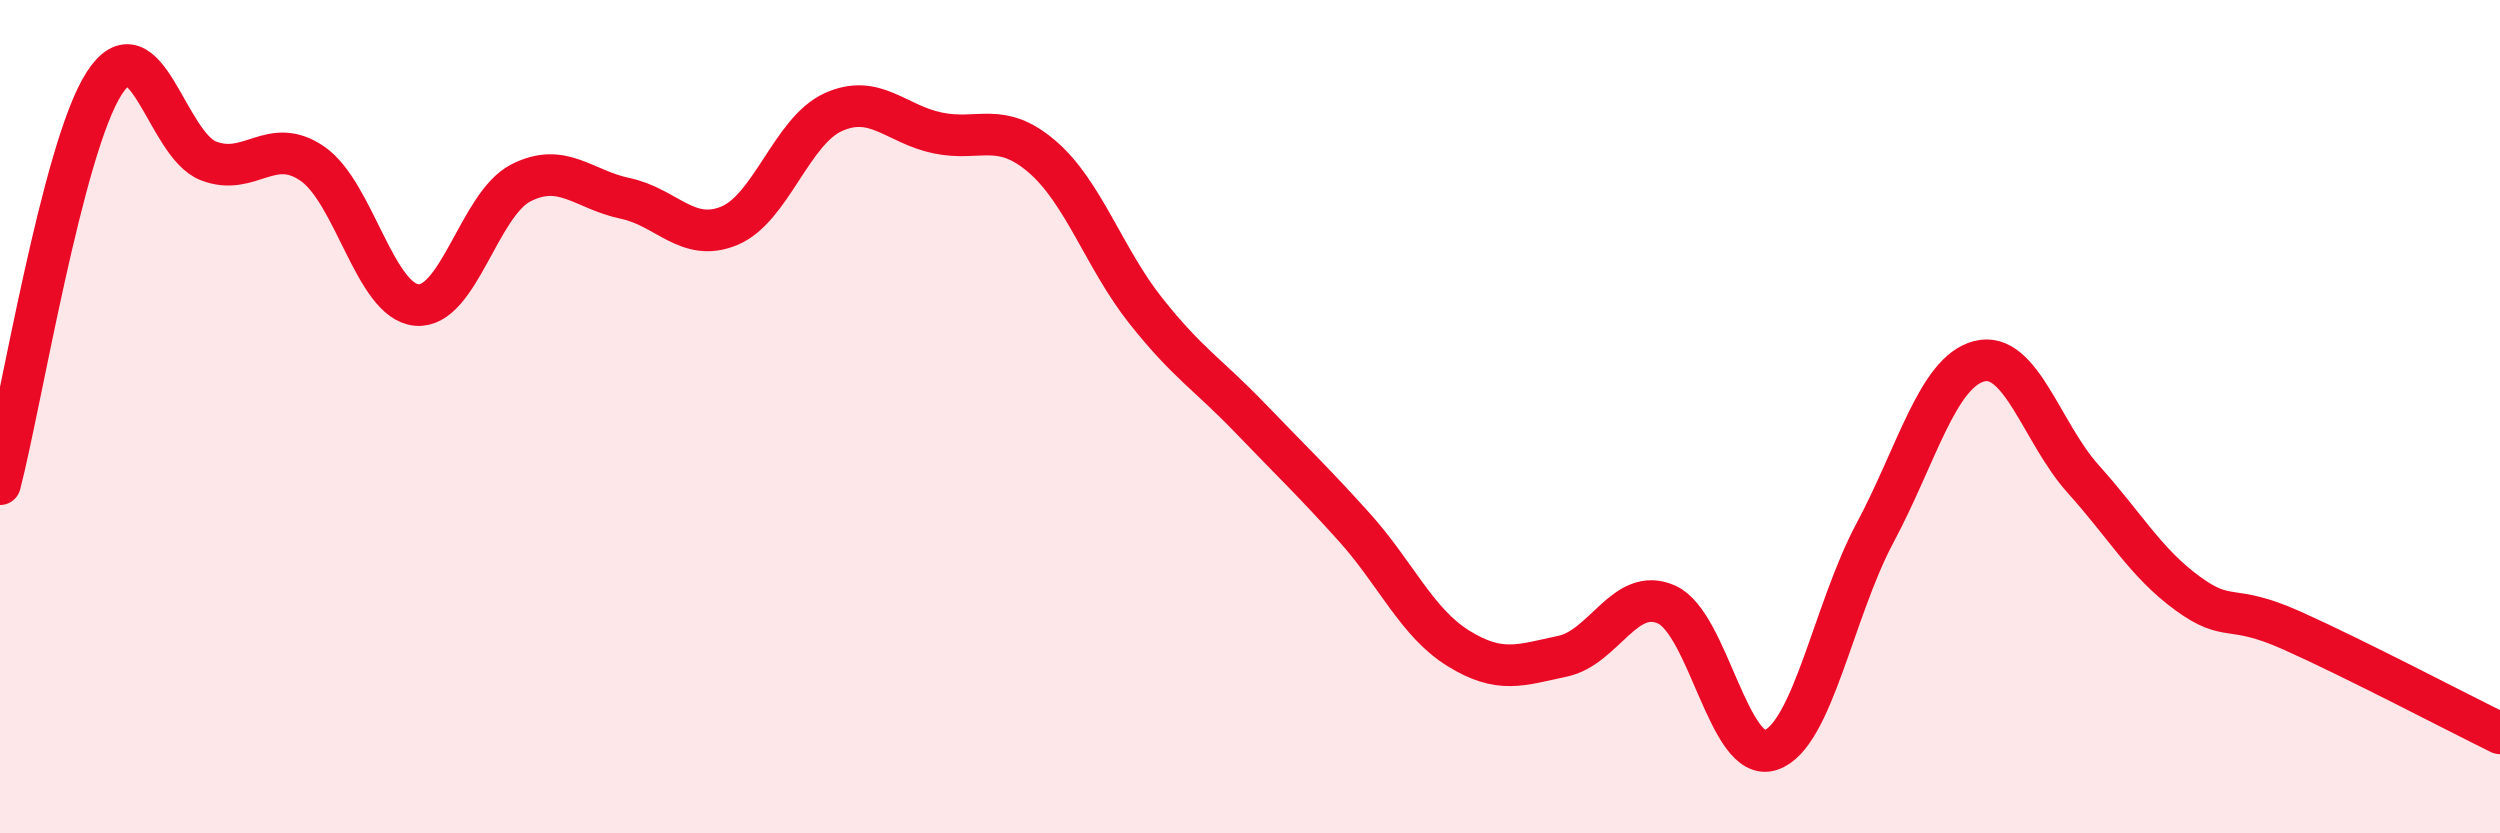
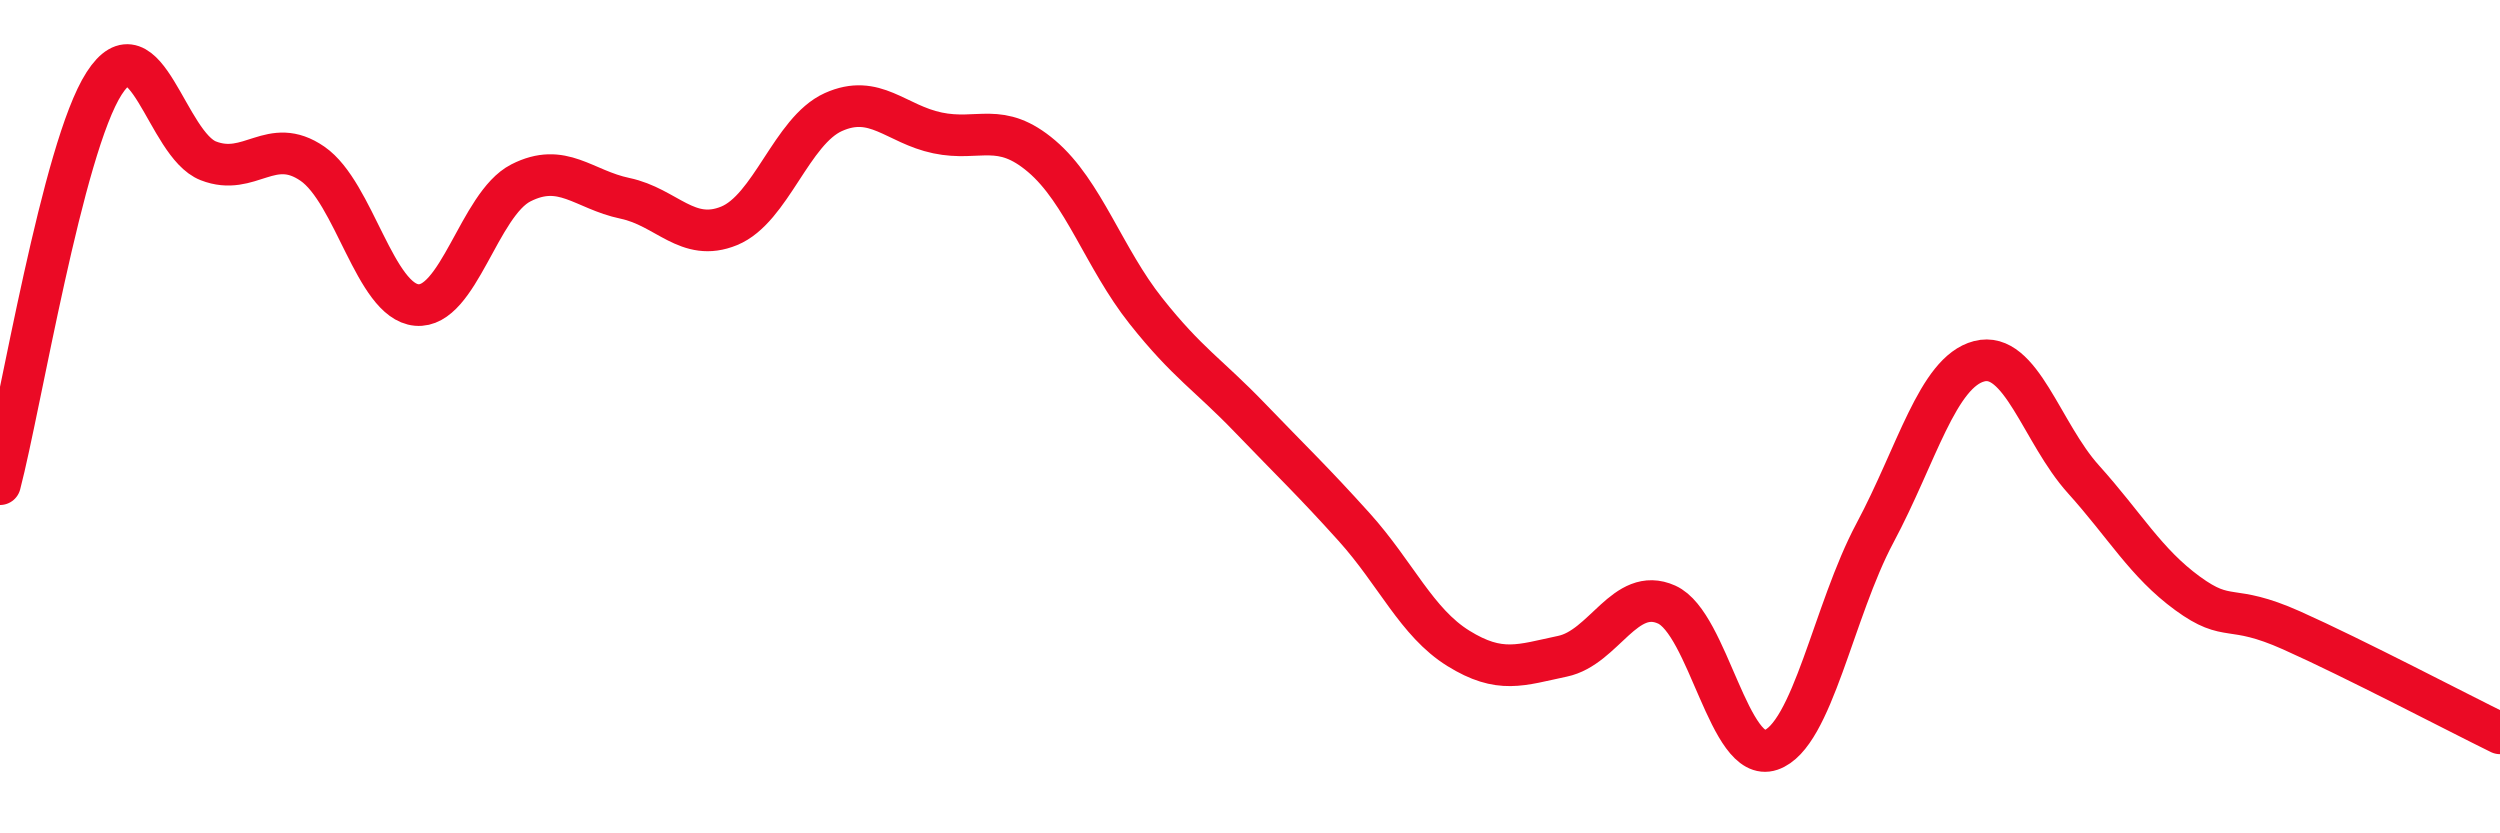
<svg xmlns="http://www.w3.org/2000/svg" width="60" height="20" viewBox="0 0 60 20">
-   <path d="M 0,11.62 C 0.5,9.7 1.5,3.55 2.5,2 C 3.5,0.45 4,3.47 5,3.86 C 6,4.25 6.5,3.24 7.5,3.93 C 8.5,4.62 9,7.23 10,7.32 C 11,7.41 11.5,4.9 12.5,4.39 C 13.5,3.88 14,4.55 15,4.76 C 16,4.97 16.5,5.83 17.5,5.42 C 18.5,5.01 19,3.14 20,2.69 C 21,2.24 21.5,2.98 22.5,3.19 C 23.5,3.4 24,2.9 25,3.75 C 26,4.6 26.5,6.2 27.5,7.46 C 28.5,8.72 29,8.99 30,10.03 C 31,11.07 31.5,11.54 32.5,12.65 C 33.5,13.76 34,14.94 35,15.56 C 36,16.18 36.5,15.96 37.5,15.75 C 38.5,15.54 39,14.06 40,14.51 C 41,14.96 41.5,18.34 42.5,18 C 43.5,17.66 44,14.66 45,12.79 C 46,10.92 46.5,8.93 47.5,8.67 C 48.5,8.41 49,10.39 50,11.5 C 51,12.61 51.5,13.51 52.5,14.24 C 53.5,14.97 53.5,14.46 55,15.13 C 56.5,15.8 59,17.11 60,17.6L60 20L0 20Z" fill="#EB0A25" opacity="0.1" stroke-linecap="round" stroke-linejoin="round" />
  <path d="M 0,11.62 C 0.5,9.7 1.5,3.55 2.5,2 C 3.5,0.45 4,3.47 5,3.86 C 6,4.25 6.5,3.24 7.5,3.93 C 8.5,4.62 9,7.23 10,7.32 C 11,7.41 11.5,4.9 12.5,4.39 C 13.5,3.88 14,4.55 15,4.76 C 16,4.97 16.5,5.83 17.5,5.42 C 18.5,5.01 19,3.14 20,2.69 C 21,2.24 21.5,2.98 22.5,3.19 C 23.5,3.4 24,2.9 25,3.75 C 26,4.6 26.5,6.2 27.5,7.46 C 28.5,8.72 29,8.99 30,10.03 C 31,11.07 31.5,11.54 32.5,12.65 C 33.5,13.76 34,14.94 35,15.56 C 36,16.18 36.5,15.96 37.5,15.75 C 38.5,15.54 39,14.06 40,14.51 C 41,14.96 41.5,18.34 42.5,18 C 43.5,17.66 44,14.66 45,12.79 C 46,10.92 46.5,8.93 47.5,8.67 C 48.5,8.41 49,10.39 50,11.5 C 51,12.61 51.5,13.51 52.5,14.24 C 53.5,14.97 53.5,14.46 55,15.13 C 56.5,15.8 59,17.11 60,17.6" stroke="#EB0A25" stroke-width="1" fill="none" stroke-linecap="round" stroke-linejoin="round" />
</svg>